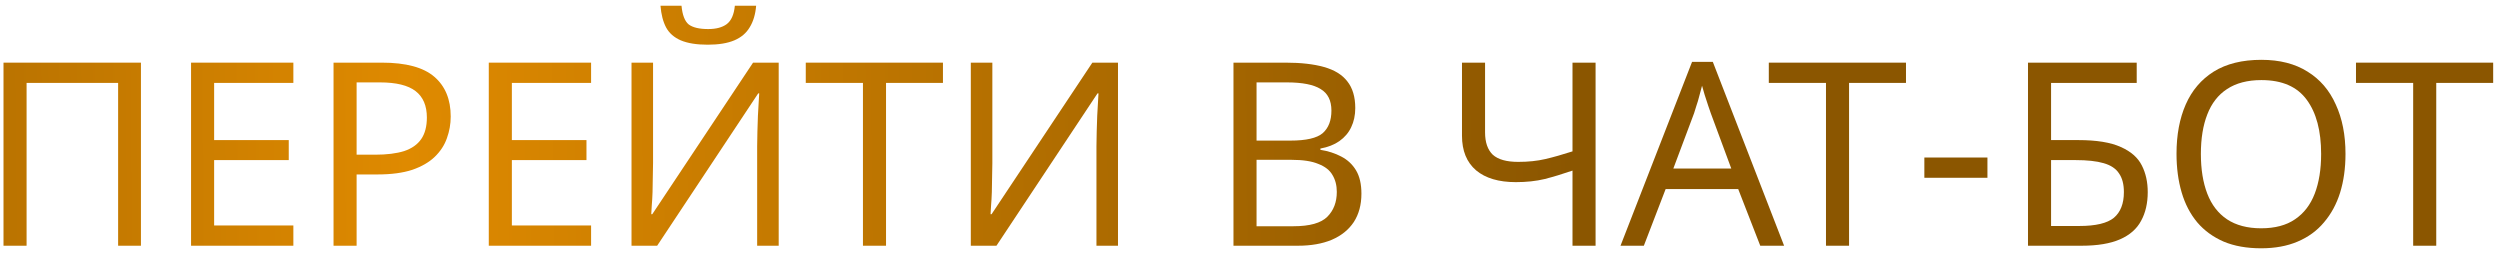
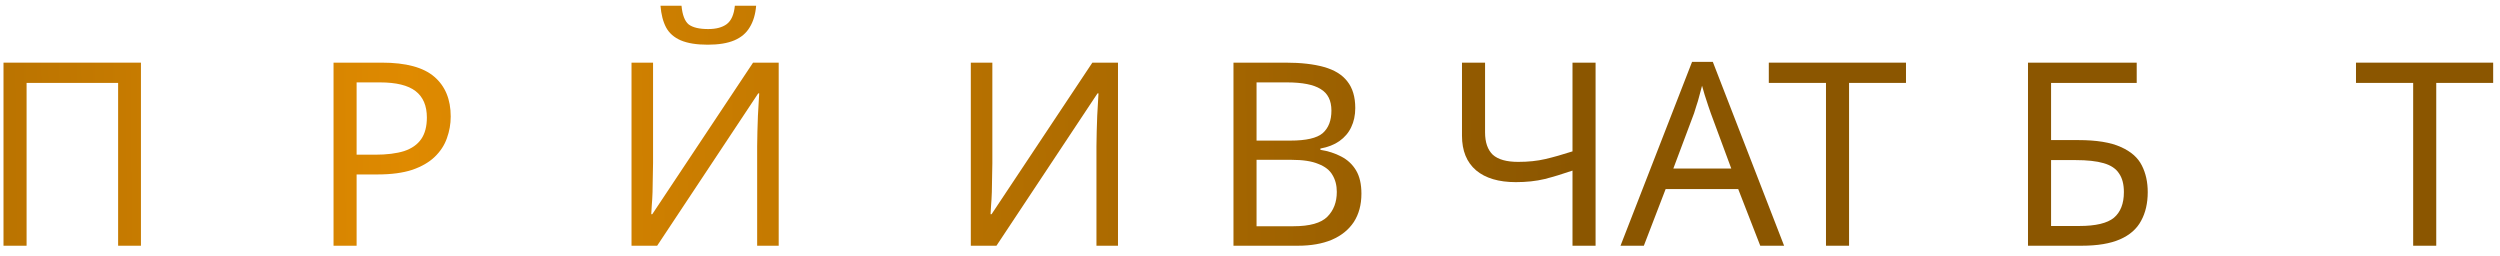
<svg xmlns="http://www.w3.org/2000/svg" width="234" height="24" viewBox="0 0 234 24" fill="none">
  <path d="M228.033 23H225.873V7.76H220.521V5.864H233.361V7.76H228.033V23Z" fill="url(#paint0_linear_90_58)" />
-   <path d="M219.538 14.408C219.538 15.736 219.37 16.944 219.034 18.032C218.698 19.104 218.194 20.032 217.522 20.816C216.866 21.6 216.042 22.2 215.05 22.616C214.074 23.032 212.938 23.24 211.642 23.24C210.298 23.24 209.13 23.032 208.138 22.616C207.146 22.184 206.322 21.584 205.666 20.816C205.01 20.032 204.522 19.096 204.202 18.008C203.882 16.92 203.722 15.712 203.722 14.384C203.722 12.624 204.01 11.088 204.586 9.776C205.162 8.464 206.034 7.44 207.202 6.704C208.386 5.968 209.874 5.6 211.666 5.6C213.378 5.6 214.818 5.968 215.986 6.704C217.154 7.424 218.034 8.448 218.626 9.776C219.234 11.088 219.538 12.632 219.538 14.408ZM206.002 14.408C206.002 15.848 206.202 17.088 206.602 18.128C207.002 19.168 207.618 19.968 208.45 20.528C209.298 21.088 210.362 21.368 211.642 21.368C212.938 21.368 213.994 21.088 214.81 20.528C215.642 19.968 216.258 19.168 216.658 18.128C217.058 17.088 217.258 15.848 217.258 14.408C217.258 12.248 216.81 10.56 215.914 9.344C215.018 8.112 213.602 7.496 211.666 7.496C210.37 7.496 209.298 7.776 208.45 8.336C207.618 8.88 207.002 9.672 206.602 10.712C206.202 11.736 206.002 12.968 206.002 14.408Z" fill="url(#paint1_linear_90_58)" />
  <path d="M189.82 23V5.864H199.996V7.76H191.98V13.112H194.524C196.236 13.112 197.564 13.328 198.508 13.76C199.452 14.176 200.108 14.752 200.476 15.488C200.844 16.208 201.028 17.04 201.028 17.984C201.028 19.024 200.82 19.92 200.404 20.672C200.004 21.424 199.348 22 198.436 22.4C197.524 22.8 196.324 23 194.836 23H189.82ZM194.62 21.152C196.156 21.152 197.236 20.896 197.86 20.384C198.484 19.856 198.796 19.056 198.796 17.984C198.796 17.248 198.644 16.664 198.34 16.232C198.052 15.784 197.572 15.464 196.9 15.272C196.244 15.08 195.364 14.984 194.26 14.984H191.98V21.152H194.62Z" fill="url(#paint2_linear_90_58)" />
-   <path d="M186.024 16.64H180.12V14.744H186.024V16.64Z" fill="url(#paint3_linear_90_58)" />
  <path d="M173.072 23H170.912V7.76H165.56V5.864H178.4V7.76H173.072V23Z" fill="url(#paint4_linear_90_58)" />
  <path d="M164.76 23L162.696 17.696H155.904L153.864 23H151.68L158.376 5.792H160.32L166.992 23H164.76ZM160.128 10.592C160.08 10.464 160 10.232 159.888 9.896C159.776 9.56 159.664 9.216 159.552 8.864C159.456 8.496 159.376 8.216 159.312 8.024C159.232 8.344 159.144 8.672 159.048 9.008C158.968 9.328 158.88 9.624 158.784 9.896C158.704 10.168 158.632 10.4 158.568 10.592L156.624 15.776H162.048L160.128 10.592Z" fill="url(#paint5_linear_90_58)" />
  <path d="M149.346 23H147.186V15.968C146.258 16.288 145.386 16.552 144.57 16.76C143.77 16.952 142.874 17.048 141.882 17.048C140.282 17.048 139.042 16.68 138.162 15.944C137.282 15.192 136.842 14.112 136.842 12.704V5.864H139.002V12.392C139.002 13.32 139.242 14.016 139.722 14.48C140.218 14.928 141.01 15.152 142.098 15.152C143.042 15.152 143.89 15.064 144.642 14.888C145.394 14.712 146.242 14.472 147.186 14.168V5.864H149.346V23Z" fill="url(#paint6_linear_90_58)" />
  <path d="M120.349 5.864C121.773 5.864 122.965 6 123.925 6.272C124.901 6.544 125.629 6.992 126.109 7.616C126.605 8.24 126.853 9.072 126.853 10.112C126.853 10.784 126.725 11.384 126.469 11.912C126.229 12.424 125.861 12.856 125.365 13.208C124.885 13.544 124.293 13.776 123.589 13.904V14.024C124.309 14.136 124.957 14.344 125.533 14.648C126.125 14.952 126.589 15.384 126.925 15.944C127.261 16.504 127.429 17.232 127.429 18.128C127.429 19.168 127.189 20.056 126.709 20.792C126.229 21.512 125.541 22.064 124.645 22.448C123.765 22.816 122.709 23 121.477 23H115.453V5.864H120.349ZM120.781 13.16C122.253 13.16 123.261 12.928 123.805 12.464C124.349 11.984 124.621 11.28 124.621 10.352C124.621 9.408 124.285 8.736 123.613 8.336C122.957 7.92 121.901 7.712 120.445 7.712H117.613V13.16H120.781ZM117.613 14.96V21.176H121.069C122.589 21.176 123.645 20.88 124.237 20.288C124.829 19.696 125.125 18.92 125.125 17.96C125.125 17.352 124.989 16.824 124.717 16.376C124.461 15.928 124.021 15.584 123.397 15.344C122.789 15.088 121.957 14.96 120.901 14.96H117.613Z" fill="url(#paint7_linear_90_58)" />
  <path d="M90.868 5.864H92.884V15.272C92.884 15.672 92.876 16.112 92.86 16.592C92.86 17.056 92.852 17.52 92.836 17.984C92.82 18.448 92.796 18.864 92.764 19.232C92.748 19.584 92.732 19.856 92.716 20.048H92.812L102.244 5.864H104.644V23H102.628V13.688C102.628 13.256 102.636 12.792 102.652 12.296C102.668 11.784 102.684 11.296 102.7 10.832C102.732 10.352 102.756 9.928 102.772 9.56C102.788 9.192 102.804 8.92 102.82 8.744H102.724L93.268 23H90.868V5.864Z" fill="url(#paint8_linear_90_58)" />
-   <path d="M82.932 23H80.772V7.76H75.42V5.864H88.26V7.76H82.932V23Z" fill="url(#paint9_linear_90_58)" />
  <path d="M70.774 0.536C70.71 1.336 70.51 2.008 70.174 2.552C69.854 3.096 69.374 3.504 68.734 3.776C68.094 4.048 67.262 4.184 66.238 4.184C65.198 4.184 64.358 4.048 63.718 3.776C63.094 3.504 62.638 3.104 62.35 2.576C62.062 2.032 61.886 1.352 61.822 0.536H63.79C63.87 1.4 64.094 1.984 64.462 2.288C64.846 2.576 65.454 2.72 66.286 2.72C67.022 2.72 67.598 2.568 68.014 2.264C68.446 1.944 68.702 1.368 68.782 0.536H70.774ZM59.11 5.864H61.126V15.272C61.126 15.672 61.118 16.112 61.102 16.592C61.102 17.056 61.094 17.52 61.078 17.984C61.062 18.448 61.038 18.864 61.006 19.232C60.99 19.584 60.974 19.856 60.958 20.048H61.054L70.486 5.864H72.886V23H70.87V13.688C70.87 13.256 70.878 12.792 70.894 12.296C70.91 11.784 70.926 11.296 70.942 10.832C70.974 10.352 70.998 9.928 71.014 9.56C71.03 9.192 71.046 8.92 71.062 8.744H70.966L61.51 23H59.11V5.864Z" fill="url(#paint10_linear_90_58)" />
-   <path d="M55.326 23H45.75V5.864H55.326V7.76H47.91V13.112H54.894V14.984H47.91V21.104H55.326V23Z" fill="url(#paint11_linear_90_58)" />
  <path d="M35.755 5.864C37.995 5.864 39.627 6.304 40.651 7.184C41.675 8.064 42.187 9.304 42.187 10.904C42.187 11.608 42.067 12.288 41.827 12.944C41.603 13.584 41.227 14.16 40.699 14.672C40.171 15.184 39.467 15.592 38.587 15.896C37.707 16.184 36.627 16.328 35.347 16.328H33.379V23H31.219V5.864H35.755ZM35.563 7.712H33.379V14.48H35.107C36.195 14.48 37.099 14.368 37.819 14.144C38.539 13.904 39.075 13.528 39.427 13.016C39.779 12.504 39.955 11.832 39.955 11C39.955 9.896 39.603 9.072 38.899 8.528C38.195 7.984 37.083 7.712 35.563 7.712Z" fill="url(#paint12_linear_90_58)" />
-   <path d="M27.459 23H17.883V5.864H27.459V7.76H20.043V13.112H27.027V14.984H20.043V21.104H27.459V23Z" fill="url(#paint13_linear_90_58)" />
  <path d="M0.328 23V5.864H13.192V23H11.056V7.76H2.488V23H0.328Z" fill="url(#paint14_linear_90_58)" />
  <defs>
    <linearGradient id="paint0_linear_90_58" x1="-148.703" y1="-1" x2="228.363" y2="-4.876" gradientUnits="userSpaceOnUse">
      <stop stop-color="#2A1A00" />
      <stop offset="0.495" stop-color="#DF8A00" />
      <stop offset="0.784" stop-color="#8B5600" />
    </linearGradient>
    <linearGradient id="paint1_linear_90_58" x1="-148.703" y1="-1" x2="228.363" y2="-4.876" gradientUnits="userSpaceOnUse">
      <stop stop-color="#2A1A00" />
      <stop offset="0.495" stop-color="#DF8A00" />
      <stop offset="0.784" stop-color="#8B5600" />
    </linearGradient>
    <linearGradient id="paint2_linear_90_58" x1="-148.703" y1="-1" x2="228.363" y2="-4.876" gradientUnits="userSpaceOnUse">
      <stop stop-color="#2A1A00" />
      <stop offset="0.495" stop-color="#DF8A00" />
      <stop offset="0.784" stop-color="#8B5600" />
    </linearGradient>
    <linearGradient id="paint3_linear_90_58" x1="-148.703" y1="-1" x2="228.363" y2="-4.876" gradientUnits="userSpaceOnUse">
      <stop stop-color="#2A1A00" />
      <stop offset="0.495" stop-color="#DF8A00" />
      <stop offset="0.784" stop-color="#8B5600" />
    </linearGradient>
    <linearGradient id="paint4_linear_90_58" x1="-148.703" y1="-1" x2="228.363" y2="-4.876" gradientUnits="userSpaceOnUse">
      <stop stop-color="#2A1A00" />
      <stop offset="0.495" stop-color="#DF8A00" />
      <stop offset="0.784" stop-color="#8B5600" />
    </linearGradient>
    <linearGradient id="paint5_linear_90_58" x1="-148.703" y1="-1" x2="228.363" y2="-4.876" gradientUnits="userSpaceOnUse">
      <stop stop-color="#2A1A00" />
      <stop offset="0.495" stop-color="#DF8A00" />
      <stop offset="0.784" stop-color="#8B5600" />
    </linearGradient>
    <linearGradient id="paint6_linear_90_58" x1="-148.703" y1="-1" x2="228.363" y2="-4.876" gradientUnits="userSpaceOnUse">
      <stop stop-color="#2A1A00" />
      <stop offset="0.495" stop-color="#DF8A00" />
      <stop offset="0.784" stop-color="#8B5600" />
    </linearGradient>
    <linearGradient id="paint7_linear_90_58" x1="-148.703" y1="-1" x2="228.363" y2="-4.876" gradientUnits="userSpaceOnUse">
      <stop stop-color="#2A1A00" />
      <stop offset="0.495" stop-color="#DF8A00" />
      <stop offset="0.784" stop-color="#8B5600" />
    </linearGradient>
    <linearGradient id="paint8_linear_90_58" x1="-148.703" y1="-1" x2="228.363" y2="-4.876" gradientUnits="userSpaceOnUse">
      <stop stop-color="#2A1A00" />
      <stop offset="0.495" stop-color="#DF8A00" />
      <stop offset="0.784" stop-color="#8B5600" />
    </linearGradient>
    <linearGradient id="paint9_linear_90_58" x1="-148.703" y1="-1" x2="228.363" y2="-4.876" gradientUnits="userSpaceOnUse">
      <stop stop-color="#2A1A00" />
      <stop offset="0.495" stop-color="#DF8A00" />
      <stop offset="0.784" stop-color="#8B5600" />
    </linearGradient>
    <linearGradient id="paint10_linear_90_58" x1="-148.703" y1="-1" x2="228.363" y2="-4.876" gradientUnits="userSpaceOnUse">
      <stop stop-color="#2A1A00" />
      <stop offset="0.495" stop-color="#DF8A00" />
      <stop offset="0.784" stop-color="#8B5600" />
    </linearGradient>
    <linearGradient id="paint11_linear_90_58" x1="-148.703" y1="-1" x2="228.363" y2="-4.876" gradientUnits="userSpaceOnUse">
      <stop stop-color="#2A1A00" />
      <stop offset="0.495" stop-color="#DF8A00" />
      <stop offset="0.784" stop-color="#8B5600" />
    </linearGradient>
    <linearGradient id="paint12_linear_90_58" x1="-148.703" y1="-1" x2="228.363" y2="-4.876" gradientUnits="userSpaceOnUse">
      <stop stop-color="#2A1A00" />
      <stop offset="0.495" stop-color="#DF8A00" />
      <stop offset="0.784" stop-color="#8B5600" />
    </linearGradient>
    <linearGradient id="paint13_linear_90_58" x1="-148.703" y1="-1" x2="228.363" y2="-4.876" gradientUnits="userSpaceOnUse">
      <stop stop-color="#2A1A00" />
      <stop offset="0.495" stop-color="#DF8A00" />
      <stop offset="0.784" stop-color="#8B5600" />
    </linearGradient>
    <linearGradient id="paint14_linear_90_58" x1="-148.703" y1="-1" x2="228.363" y2="-4.876" gradientUnits="userSpaceOnUse">
      <stop stop-color="#2A1A00" />
      <stop offset="0.495" stop-color="#DF8A00" />
      <stop offset="0.784" stop-color="#8B5600" />
    </linearGradient>
  </defs>
</svg>